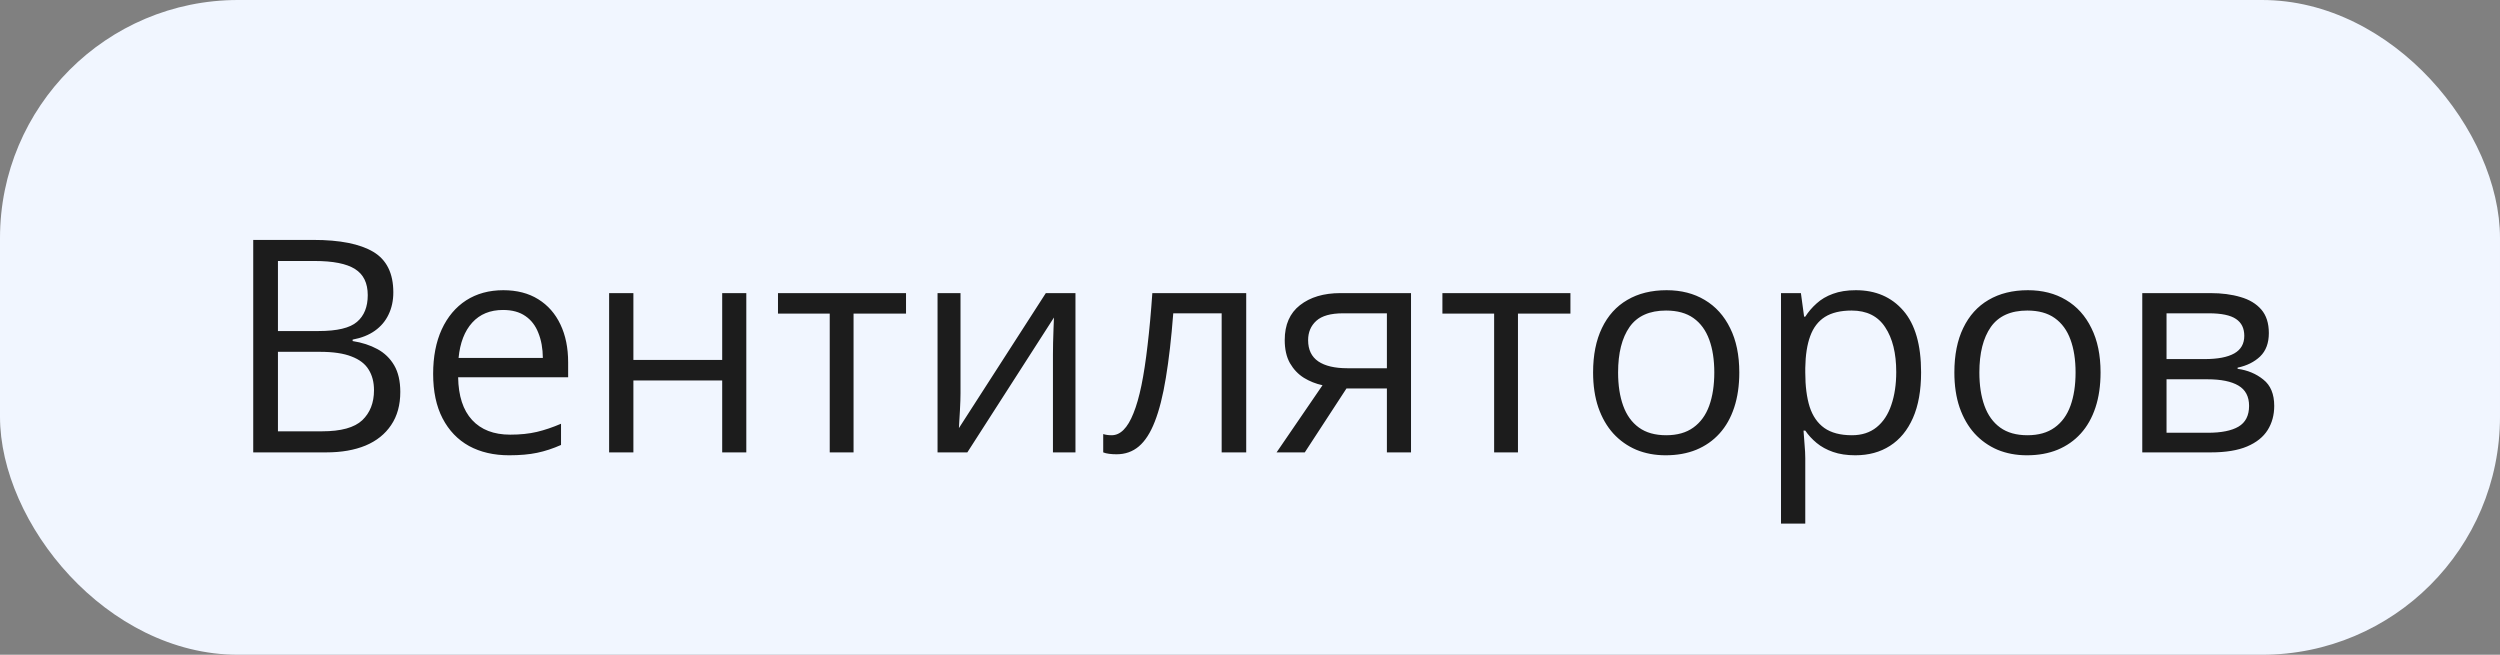
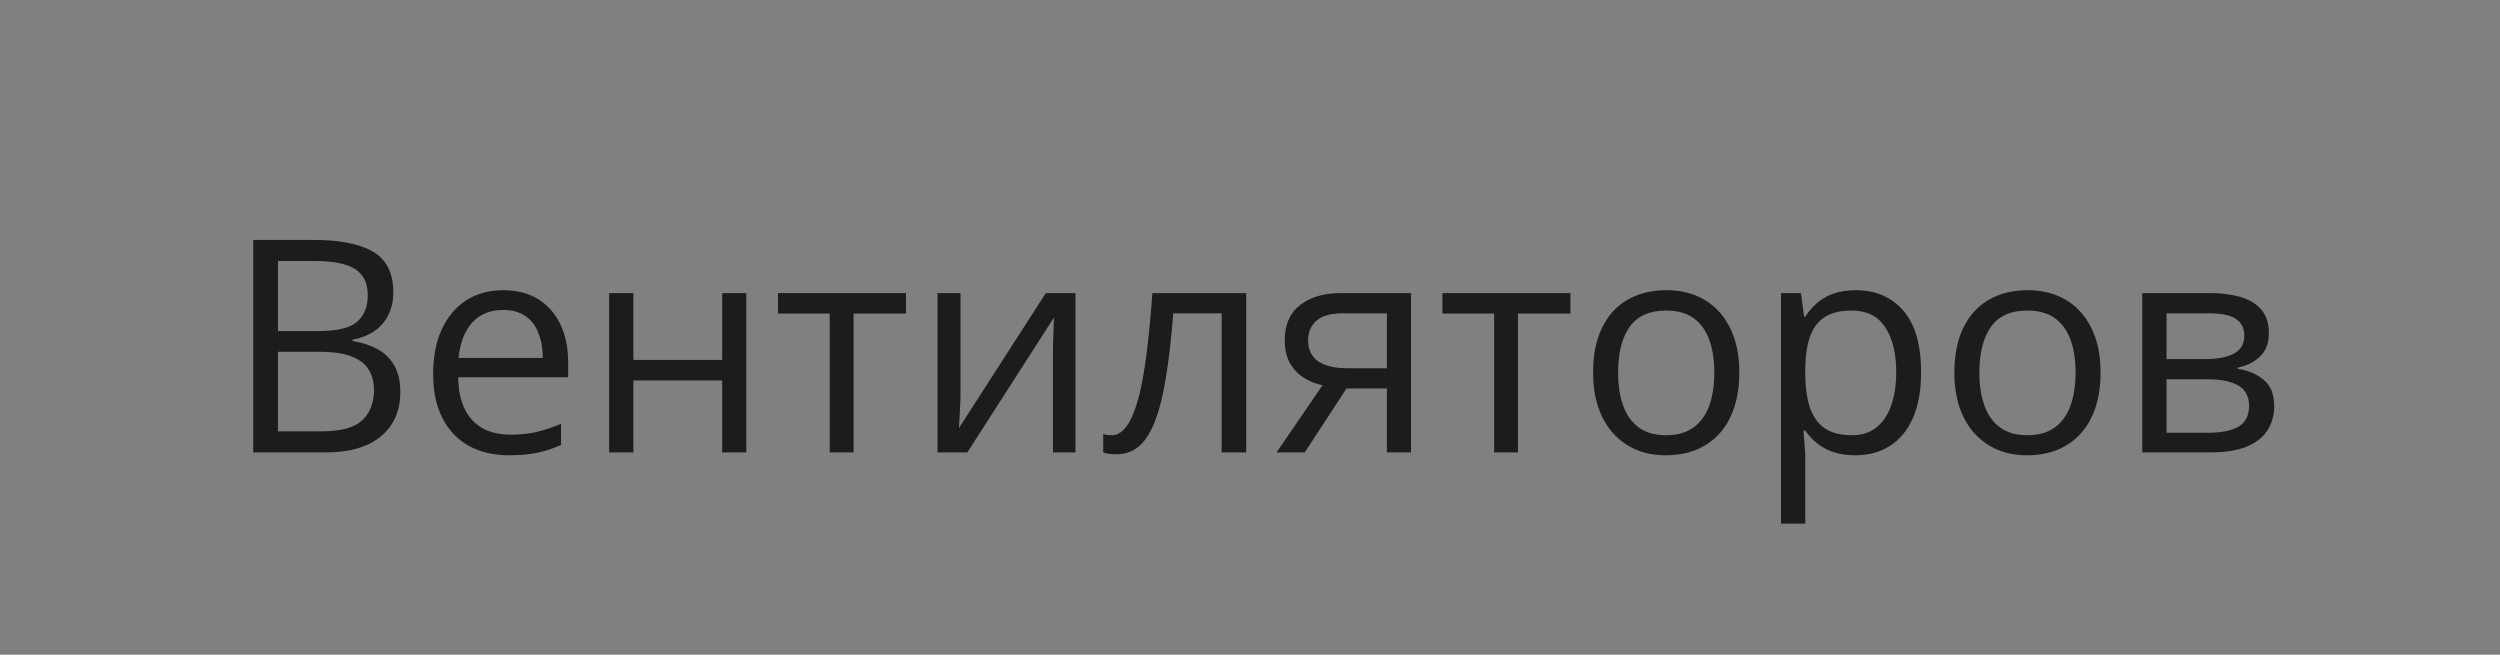
<svg xmlns="http://www.w3.org/2000/svg" width="210" height="55" viewBox="0 0 210 55" fill="none">
  <rect x="0" y="0" width="210" height="55" fill="#808080" stroke="none" />
-   <rect width="210" height="55" rx="20" fill="#F1F6FF" />
  <path d="M21.271 20.153H26.325C28.555 20.153 30.231 20.487 31.355 21.154C32.477 21.822 33.039 22.957 33.039 24.56C33.039 25.252 32.905 25.874 32.636 26.428C32.376 26.973 31.993 27.425 31.489 27.783C30.984 28.141 30.362 28.389 29.621 28.527V28.649C30.402 28.771 31.094 28.995 31.696 29.321C32.298 29.646 32.77 30.102 33.112 30.688C33.454 31.274 33.625 32.019 33.625 32.922C33.625 34.02 33.369 34.948 32.856 35.705C32.351 36.462 31.635 37.036 30.707 37.426C29.78 37.809 28.681 38 27.412 38H21.271V20.153ZM23.347 27.807H26.765C28.319 27.807 29.393 27.551 29.987 27.038C30.59 26.525 30.891 25.777 30.891 24.792C30.891 23.775 30.533 23.042 29.816 22.595C29.108 22.147 27.977 21.923 26.423 21.923H23.347V27.807ZM23.347 29.553V36.23H27.058C28.645 36.23 29.768 35.921 30.427 35.302C31.086 34.676 31.416 33.833 31.416 32.775C31.416 32.1 31.265 31.522 30.964 31.042C30.671 30.562 30.191 30.196 29.523 29.943C28.864 29.683 27.981 29.553 26.875 29.553H23.347ZM42.28 24.377C43.419 24.377 44.396 24.629 45.209 25.134C46.023 25.638 46.646 26.346 47.077 27.258C47.508 28.161 47.724 29.219 47.724 30.432V31.689H38.483C38.508 33.26 38.898 34.456 39.655 35.278C40.412 36.1 41.478 36.511 42.853 36.511C43.7 36.511 44.449 36.433 45.1 36.279C45.751 36.124 46.426 35.896 47.126 35.595V37.377C46.45 37.678 45.779 37.898 45.112 38.037C44.453 38.175 43.671 38.244 42.768 38.244C41.482 38.244 40.359 37.984 39.399 37.463C38.447 36.934 37.706 36.161 37.177 35.144C36.648 34.126 36.384 32.881 36.384 31.408C36.384 29.968 36.624 28.723 37.104 27.673C37.592 26.615 38.276 25.801 39.155 25.231C40.042 24.662 41.084 24.377 42.28 24.377ZM42.255 26.037C41.173 26.037 40.31 26.391 39.667 27.099C39.025 27.807 38.642 28.796 38.52 30.065H45.6C45.592 29.268 45.466 28.568 45.222 27.966C44.986 27.355 44.623 26.884 44.135 26.55C43.647 26.208 43.02 26.037 42.255 26.037ZM53.205 24.621V30.236H60.664V24.621H62.69V38H60.664V31.957H53.205V38H51.166V24.621H53.205ZM76.106 26.342H71.699V38H69.697V26.342H65.351V24.621H76.106V26.342ZM80.683 24.621V33.032C80.683 33.194 80.679 33.406 80.671 33.666C80.663 33.919 80.651 34.191 80.634 34.484C80.618 34.769 80.602 35.046 80.585 35.315C80.577 35.575 80.565 35.791 80.549 35.961L87.849 24.621H90.339V38H88.447V29.797C88.447 29.537 88.451 29.203 88.459 28.796C88.467 28.389 88.479 27.99 88.496 27.6C88.512 27.201 88.524 26.892 88.532 26.672L81.257 38H78.754V24.621H80.683ZM104.682 38H102.619V26.318H98.554C98.391 28.426 98.184 30.232 97.932 31.738C97.688 33.235 97.378 34.46 97.004 35.412C96.638 36.356 96.19 37.052 95.661 37.499C95.14 37.939 94.518 38.159 93.793 38.159C93.574 38.159 93.366 38.147 93.171 38.122C92.976 38.098 92.809 38.057 92.67 38V36.462C92.776 36.495 92.886 36.519 93 36.535C93.122 36.551 93.248 36.56 93.378 36.56C93.745 36.56 94.078 36.409 94.379 36.108C94.689 35.799 94.965 35.335 95.21 34.716C95.462 34.098 95.686 33.317 95.881 32.373C96.076 31.42 96.247 30.301 96.394 29.016C96.548 27.722 96.683 26.257 96.796 24.621H104.682V38ZM109.602 38H107.233L111.091 32.36C110.529 32.238 110.008 32.031 109.528 31.738C109.048 31.437 108.658 31.026 108.356 30.505C108.063 29.984 107.917 29.337 107.917 28.564C107.917 27.278 108.344 26.302 109.199 25.634C110.061 24.959 111.197 24.621 112.604 24.621H118.525V38H116.499V32.629H113.105L109.602 38ZM109.882 28.576C109.882 29.374 110.167 29.968 110.737 30.358C111.306 30.741 112.12 30.932 113.178 30.932H116.499V26.318H112.824C111.783 26.318 111.03 26.529 110.566 26.953C110.11 27.368 109.882 27.909 109.882 28.576ZM131.916 26.342H127.509V38H125.507V26.342H121.162V24.621H131.916V26.342ZM146.101 31.286C146.101 32.385 145.958 33.365 145.673 34.228C145.389 35.091 144.978 35.819 144.44 36.413C143.903 37.007 143.252 37.463 142.487 37.78C141.73 38.09 140.872 38.244 139.912 38.244C139.016 38.244 138.194 38.09 137.446 37.78C136.705 37.463 136.062 37.007 135.517 36.413C134.98 35.819 134.561 35.091 134.26 34.228C133.967 33.365 133.82 32.385 133.82 31.286C133.82 29.821 134.069 28.576 134.565 27.551C135.061 26.517 135.769 25.732 136.689 25.195C137.617 24.65 138.719 24.377 139.997 24.377C141.218 24.377 142.284 24.65 143.195 25.195C144.115 25.74 144.827 26.529 145.332 27.563C145.844 28.588 146.101 29.829 146.101 31.286ZM135.92 31.286C135.92 32.36 136.062 33.292 136.347 34.081C136.632 34.871 137.071 35.481 137.666 35.913C138.26 36.344 139.025 36.56 139.96 36.56C140.888 36.56 141.649 36.344 142.243 35.913C142.845 35.481 143.289 34.871 143.574 34.081C143.859 33.292 144.001 32.36 144.001 31.286C144.001 30.22 143.859 29.3 143.574 28.527C143.289 27.746 142.849 27.144 142.255 26.721C141.661 26.297 140.892 26.086 139.948 26.086C138.557 26.086 137.535 26.546 136.884 27.465C136.241 28.385 135.92 29.659 135.92 31.286ZM155.891 24.377C157.559 24.377 158.889 24.951 159.882 26.098C160.875 27.246 161.372 28.971 161.372 31.274C161.372 32.796 161.144 34.073 160.688 35.107C160.232 36.141 159.589 36.922 158.759 37.451C157.937 37.98 156.965 38.244 155.842 38.244C155.134 38.244 154.511 38.151 153.974 37.963C153.437 37.776 152.977 37.524 152.595 37.206C152.212 36.889 151.895 36.543 151.643 36.169H151.496C151.521 36.486 151.549 36.869 151.582 37.316C151.622 37.764 151.643 38.155 151.643 38.488V43.981H149.604V24.621H151.276L151.545 26.599H151.643C151.903 26.192 152.22 25.822 152.595 25.488C152.969 25.146 153.425 24.877 153.962 24.682C154.507 24.479 155.15 24.377 155.891 24.377ZM155.537 26.086C154.609 26.086 153.86 26.265 153.291 26.623C152.729 26.981 152.318 27.518 152.058 28.234C151.797 28.942 151.659 29.834 151.643 30.908V31.298C151.643 32.429 151.765 33.386 152.009 34.167C152.261 34.948 152.672 35.542 153.242 35.949C153.819 36.356 154.593 36.56 155.561 36.56C156.391 36.56 157.083 36.336 157.636 35.888C158.19 35.441 158.601 34.818 158.869 34.02C159.146 33.215 159.284 32.291 159.284 31.25C159.284 29.671 158.975 28.418 158.356 27.49C157.746 26.554 156.806 26.086 155.537 26.086ZM176.447 31.286C176.447 32.385 176.305 33.365 176.02 34.228C175.735 35.091 175.324 35.819 174.787 36.413C174.25 37.007 173.599 37.463 172.834 37.78C172.077 38.09 171.219 38.244 170.258 38.244C169.363 38.244 168.541 38.09 167.792 37.78C167.052 37.463 166.409 37.007 165.864 36.413C165.327 35.819 164.908 35.091 164.606 34.228C164.313 33.365 164.167 32.385 164.167 31.286C164.167 29.821 164.415 28.576 164.912 27.551C165.408 26.517 166.116 25.732 167.036 25.195C167.963 24.65 169.066 24.377 170.344 24.377C171.564 24.377 172.631 24.65 173.542 25.195C174.462 25.74 175.174 26.529 175.678 27.563C176.191 28.588 176.447 29.829 176.447 31.286ZM166.267 31.286C166.267 32.36 166.409 33.292 166.694 34.081C166.979 34.871 167.418 35.481 168.012 35.913C168.606 36.344 169.371 36.56 170.307 36.56C171.235 36.56 171.996 36.344 172.59 35.913C173.192 35.481 173.636 34.871 173.92 34.081C174.205 33.292 174.348 32.36 174.348 31.286C174.348 30.22 174.205 29.3 173.92 28.527C173.636 27.746 173.196 27.144 172.602 26.721C172.008 26.297 171.239 26.086 170.295 26.086C168.903 26.086 167.882 26.546 167.231 27.465C166.588 28.385 166.267 29.659 166.267 31.286ZM190.583 27.978C190.583 28.816 190.339 29.471 189.851 29.943C189.362 30.407 188.732 30.721 187.958 30.883V30.981C188.797 31.095 189.517 31.396 190.119 31.884C190.729 32.364 191.035 33.101 191.035 34.094C191.035 34.859 190.852 35.534 190.485 36.12C190.119 36.706 189.545 37.166 188.764 37.499C187.983 37.833 186.966 38 185.712 38H179.951V24.621H185.664C186.624 24.621 187.47 24.731 188.203 24.951C188.943 25.162 189.525 25.512 189.948 26C190.371 26.489 190.583 27.148 190.583 27.978ZM188.923 34.094C188.923 33.304 188.622 32.735 188.02 32.385C187.425 32.035 186.559 31.86 185.419 31.86H181.989V36.352H185.468C186.591 36.352 187.446 36.181 188.032 35.839C188.626 35.489 188.923 34.908 188.923 34.094ZM188.52 28.21C188.52 27.575 188.288 27.103 187.824 26.794C187.36 26.477 186.599 26.318 185.542 26.318H181.989V30.163H185.188C186.286 30.163 187.116 30.004 187.678 29.687C188.239 29.37 188.52 28.877 188.52 28.21Z" fill="#1C1C1C" />
</svg>